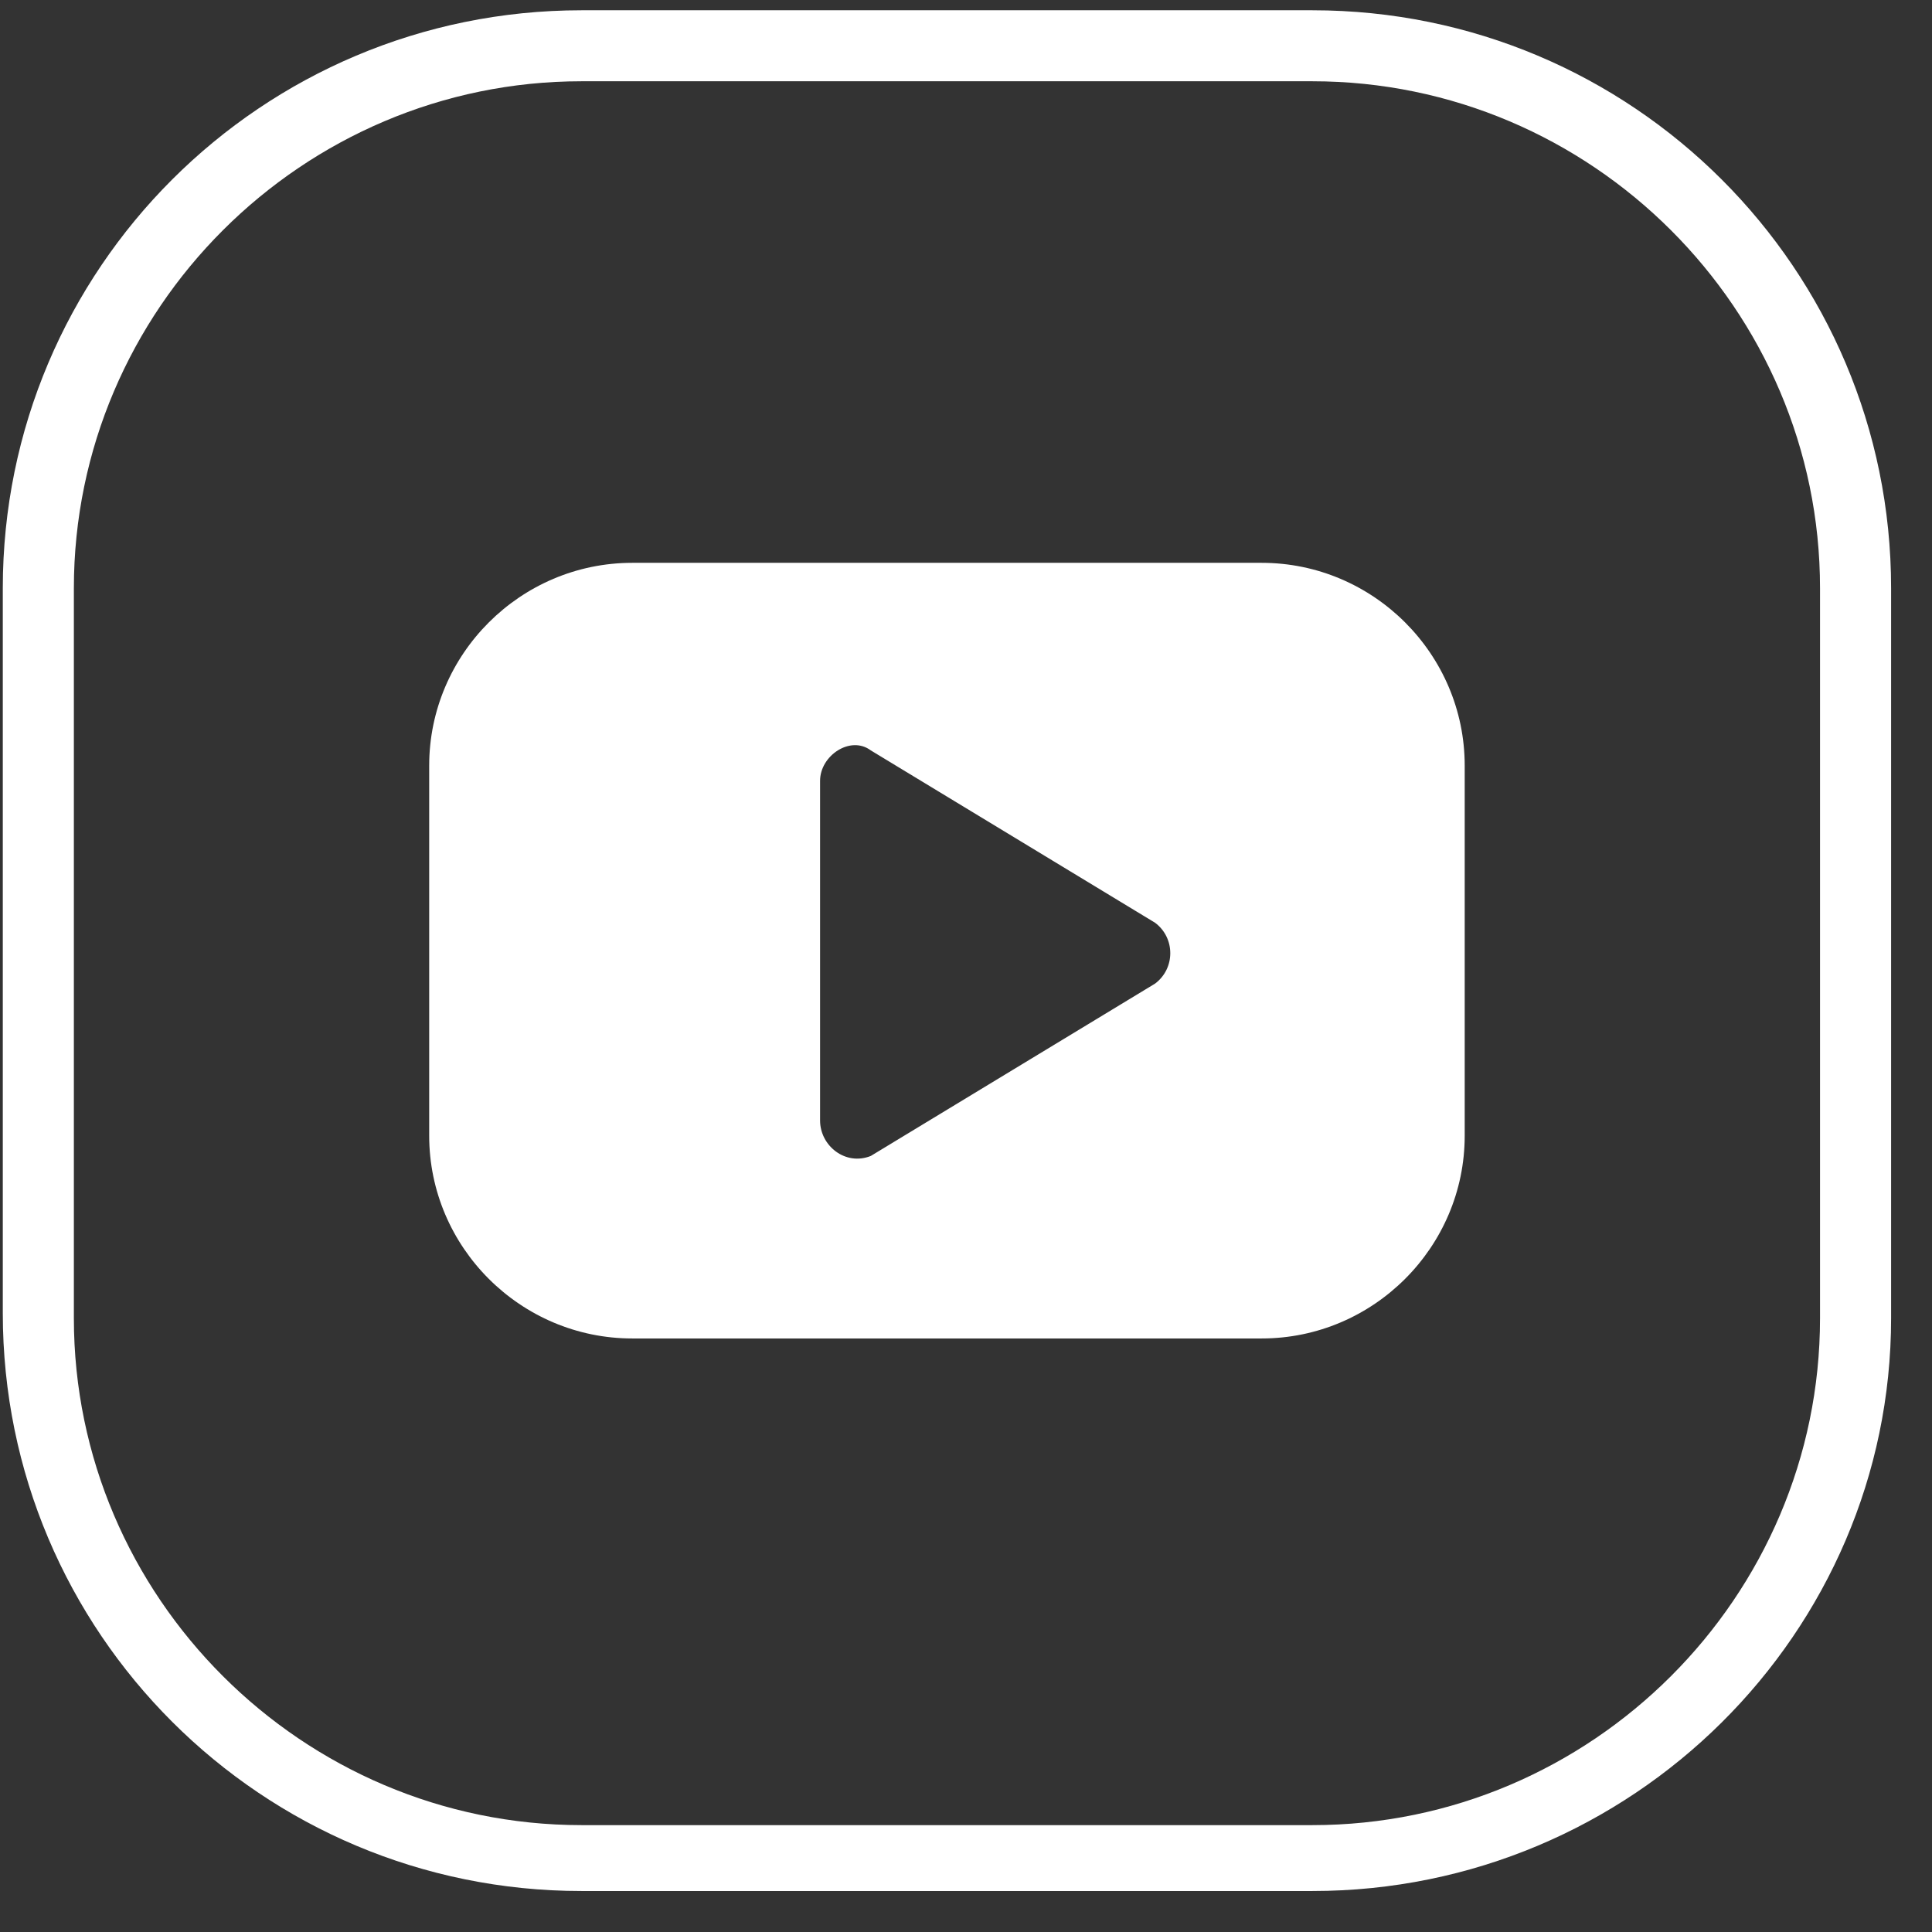
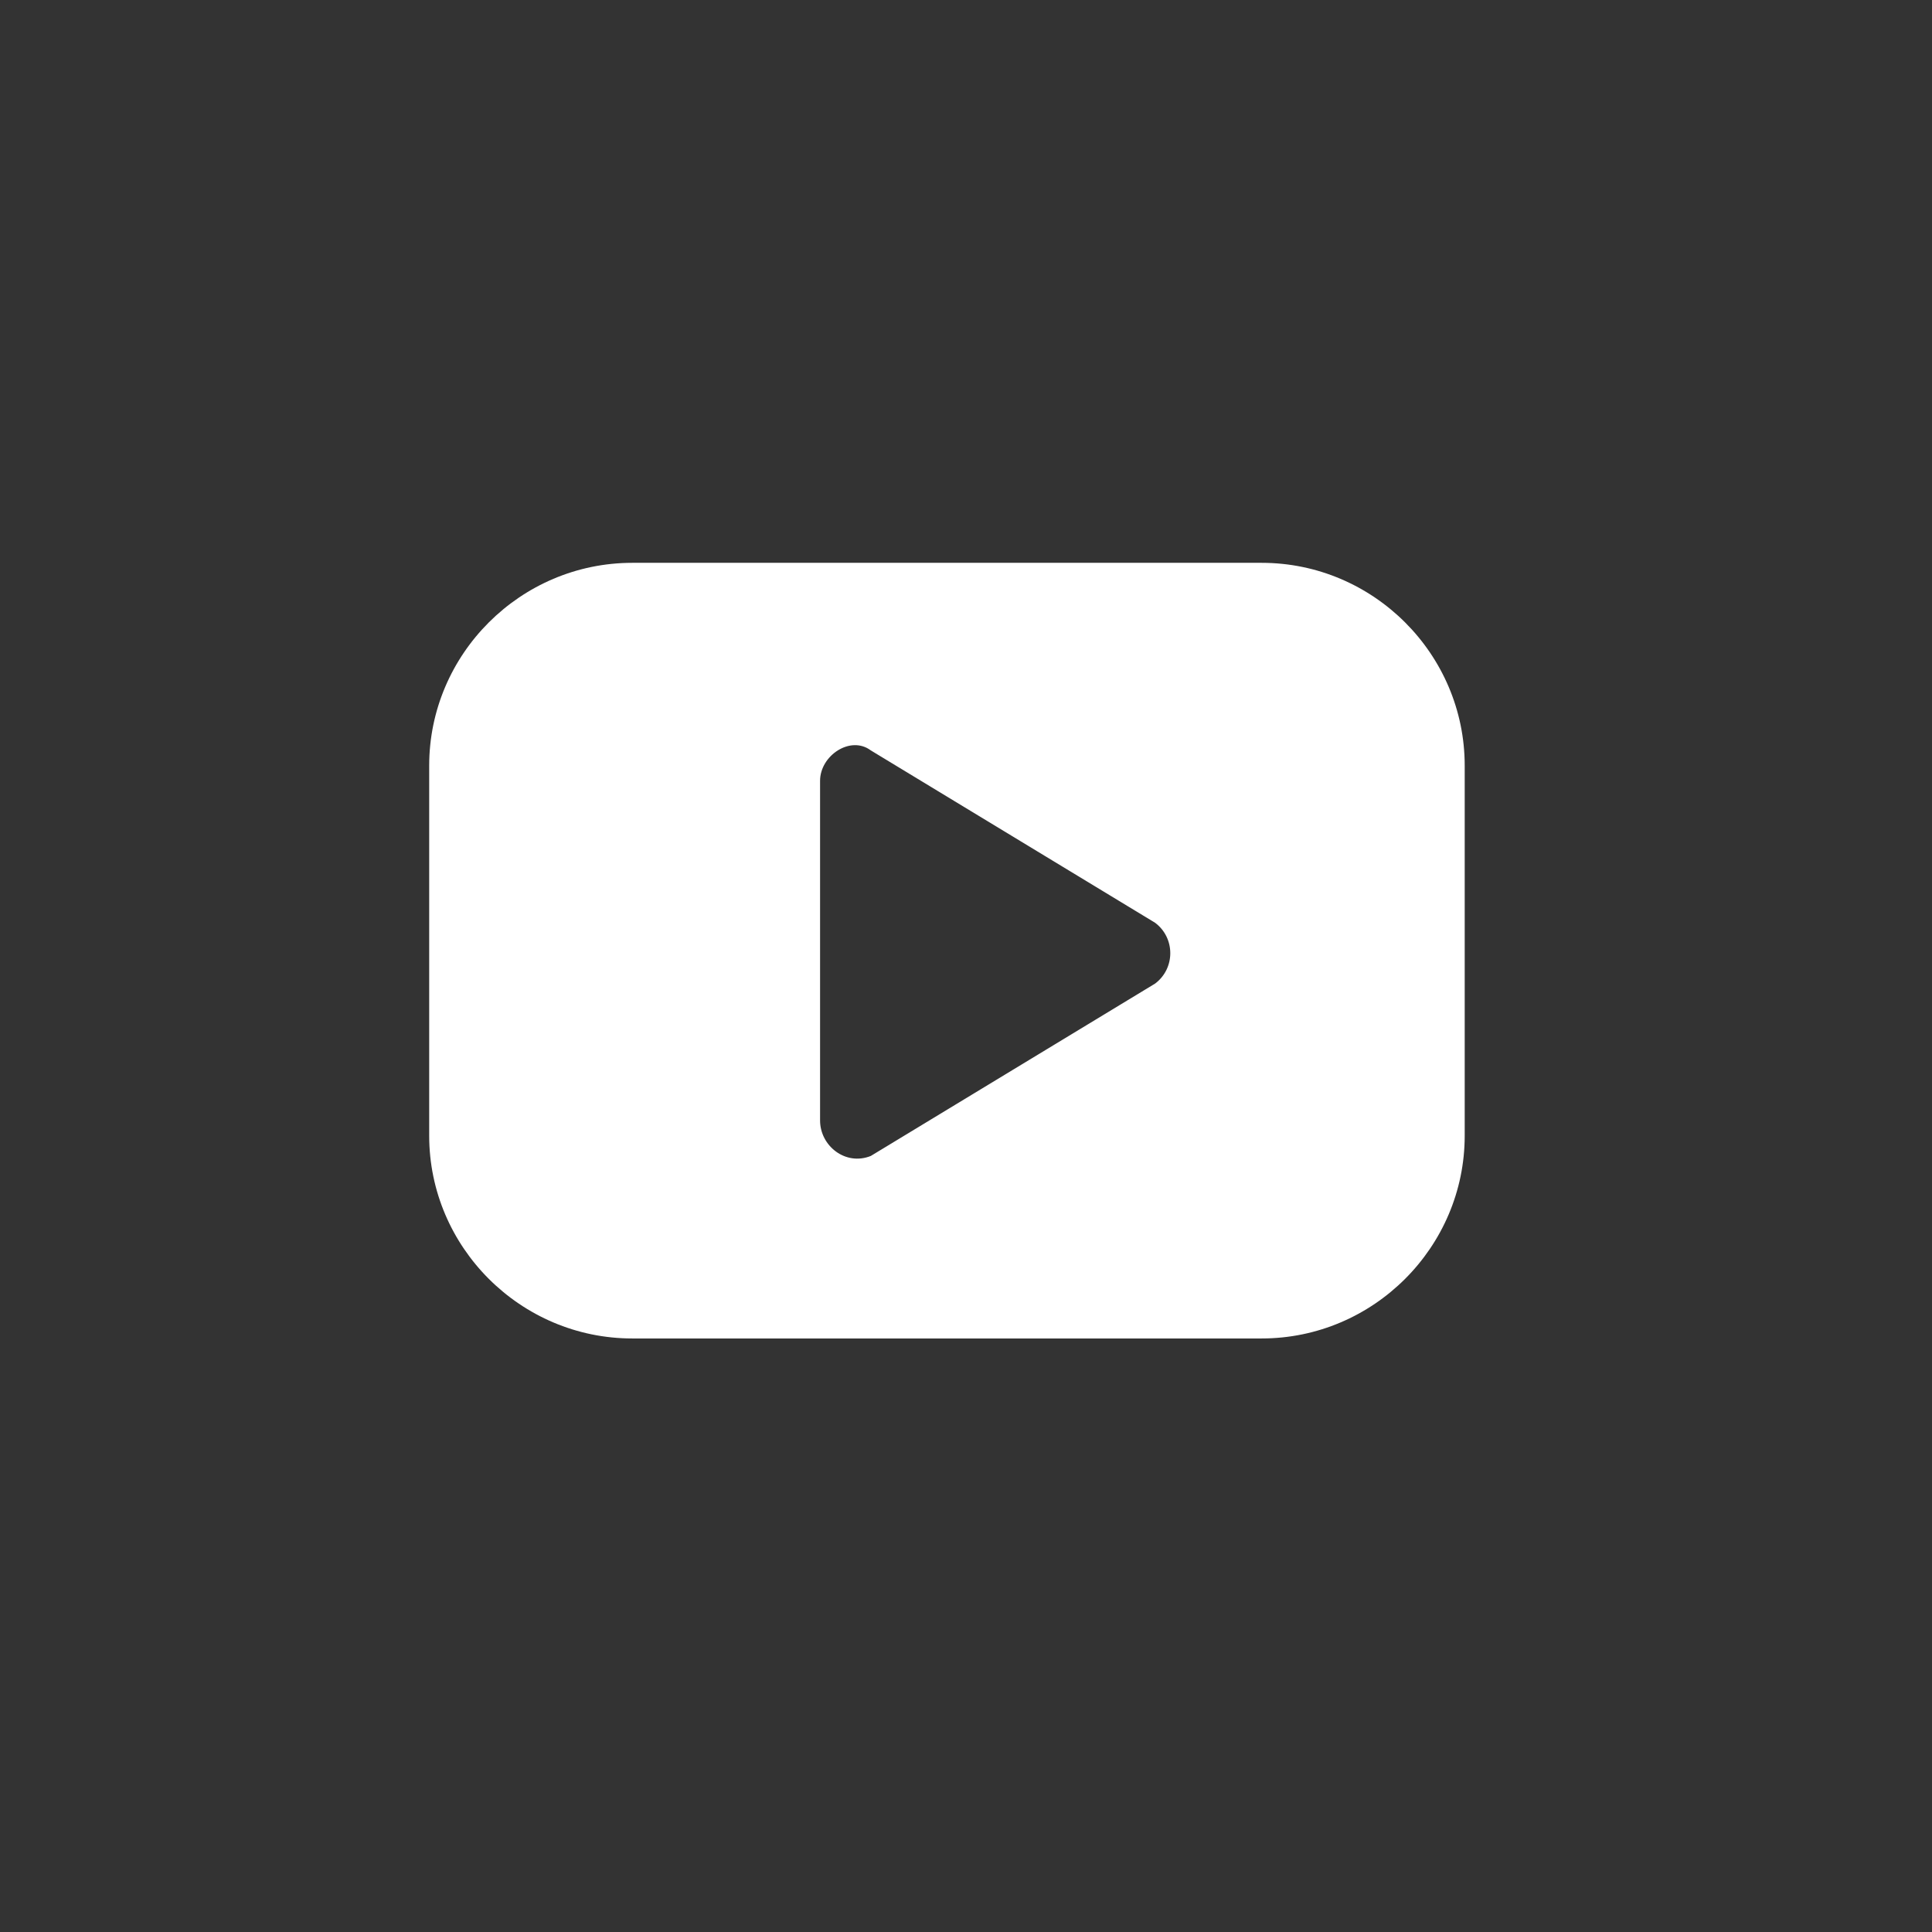
<svg xmlns="http://www.w3.org/2000/svg" width="47" height="47" viewBox="0 0 47 47" fill="none">
  <rect x="0" y="0" width="47" height="47" fill="#333333" stroke="none" />
-   <path d="M31.928 46.003H14.146C6.366 46.003 0.068 39.714 0.068 31.944V14.309C0.068 6.54 6.366 0.25 14.146 0.25H31.928C39.707 0.25 46.005 6.54 46.005 14.309V32.068C46.005 39.714 39.707 46.003 31.928 46.003ZM14.146 1.977C7.354 1.977 1.797 7.526 1.797 14.309V32.068C1.797 38.85 7.354 44.4 14.146 44.4H31.928C38.719 44.4 44.276 38.85 44.276 32.068V14.309C44.276 7.526 38.719 1.977 31.928 1.977H14.146Z" fill="white" />
  <path d="M30.693 13.692H15.381C12.664 13.692 10.441 15.912 10.441 18.625V27.628C10.441 30.341 12.664 32.561 15.381 32.561H30.693C33.41 32.561 35.632 30.341 35.632 27.628V18.625C35.632 15.912 33.41 13.692 30.693 13.692ZM19.95 27.258V18.995C19.95 18.379 20.691 17.885 21.184 18.255L28.1 22.448C28.593 22.818 28.593 23.558 28.1 23.928L21.184 28.121C20.567 28.368 19.95 27.875 19.95 27.258Z" fill="white" />
</svg>